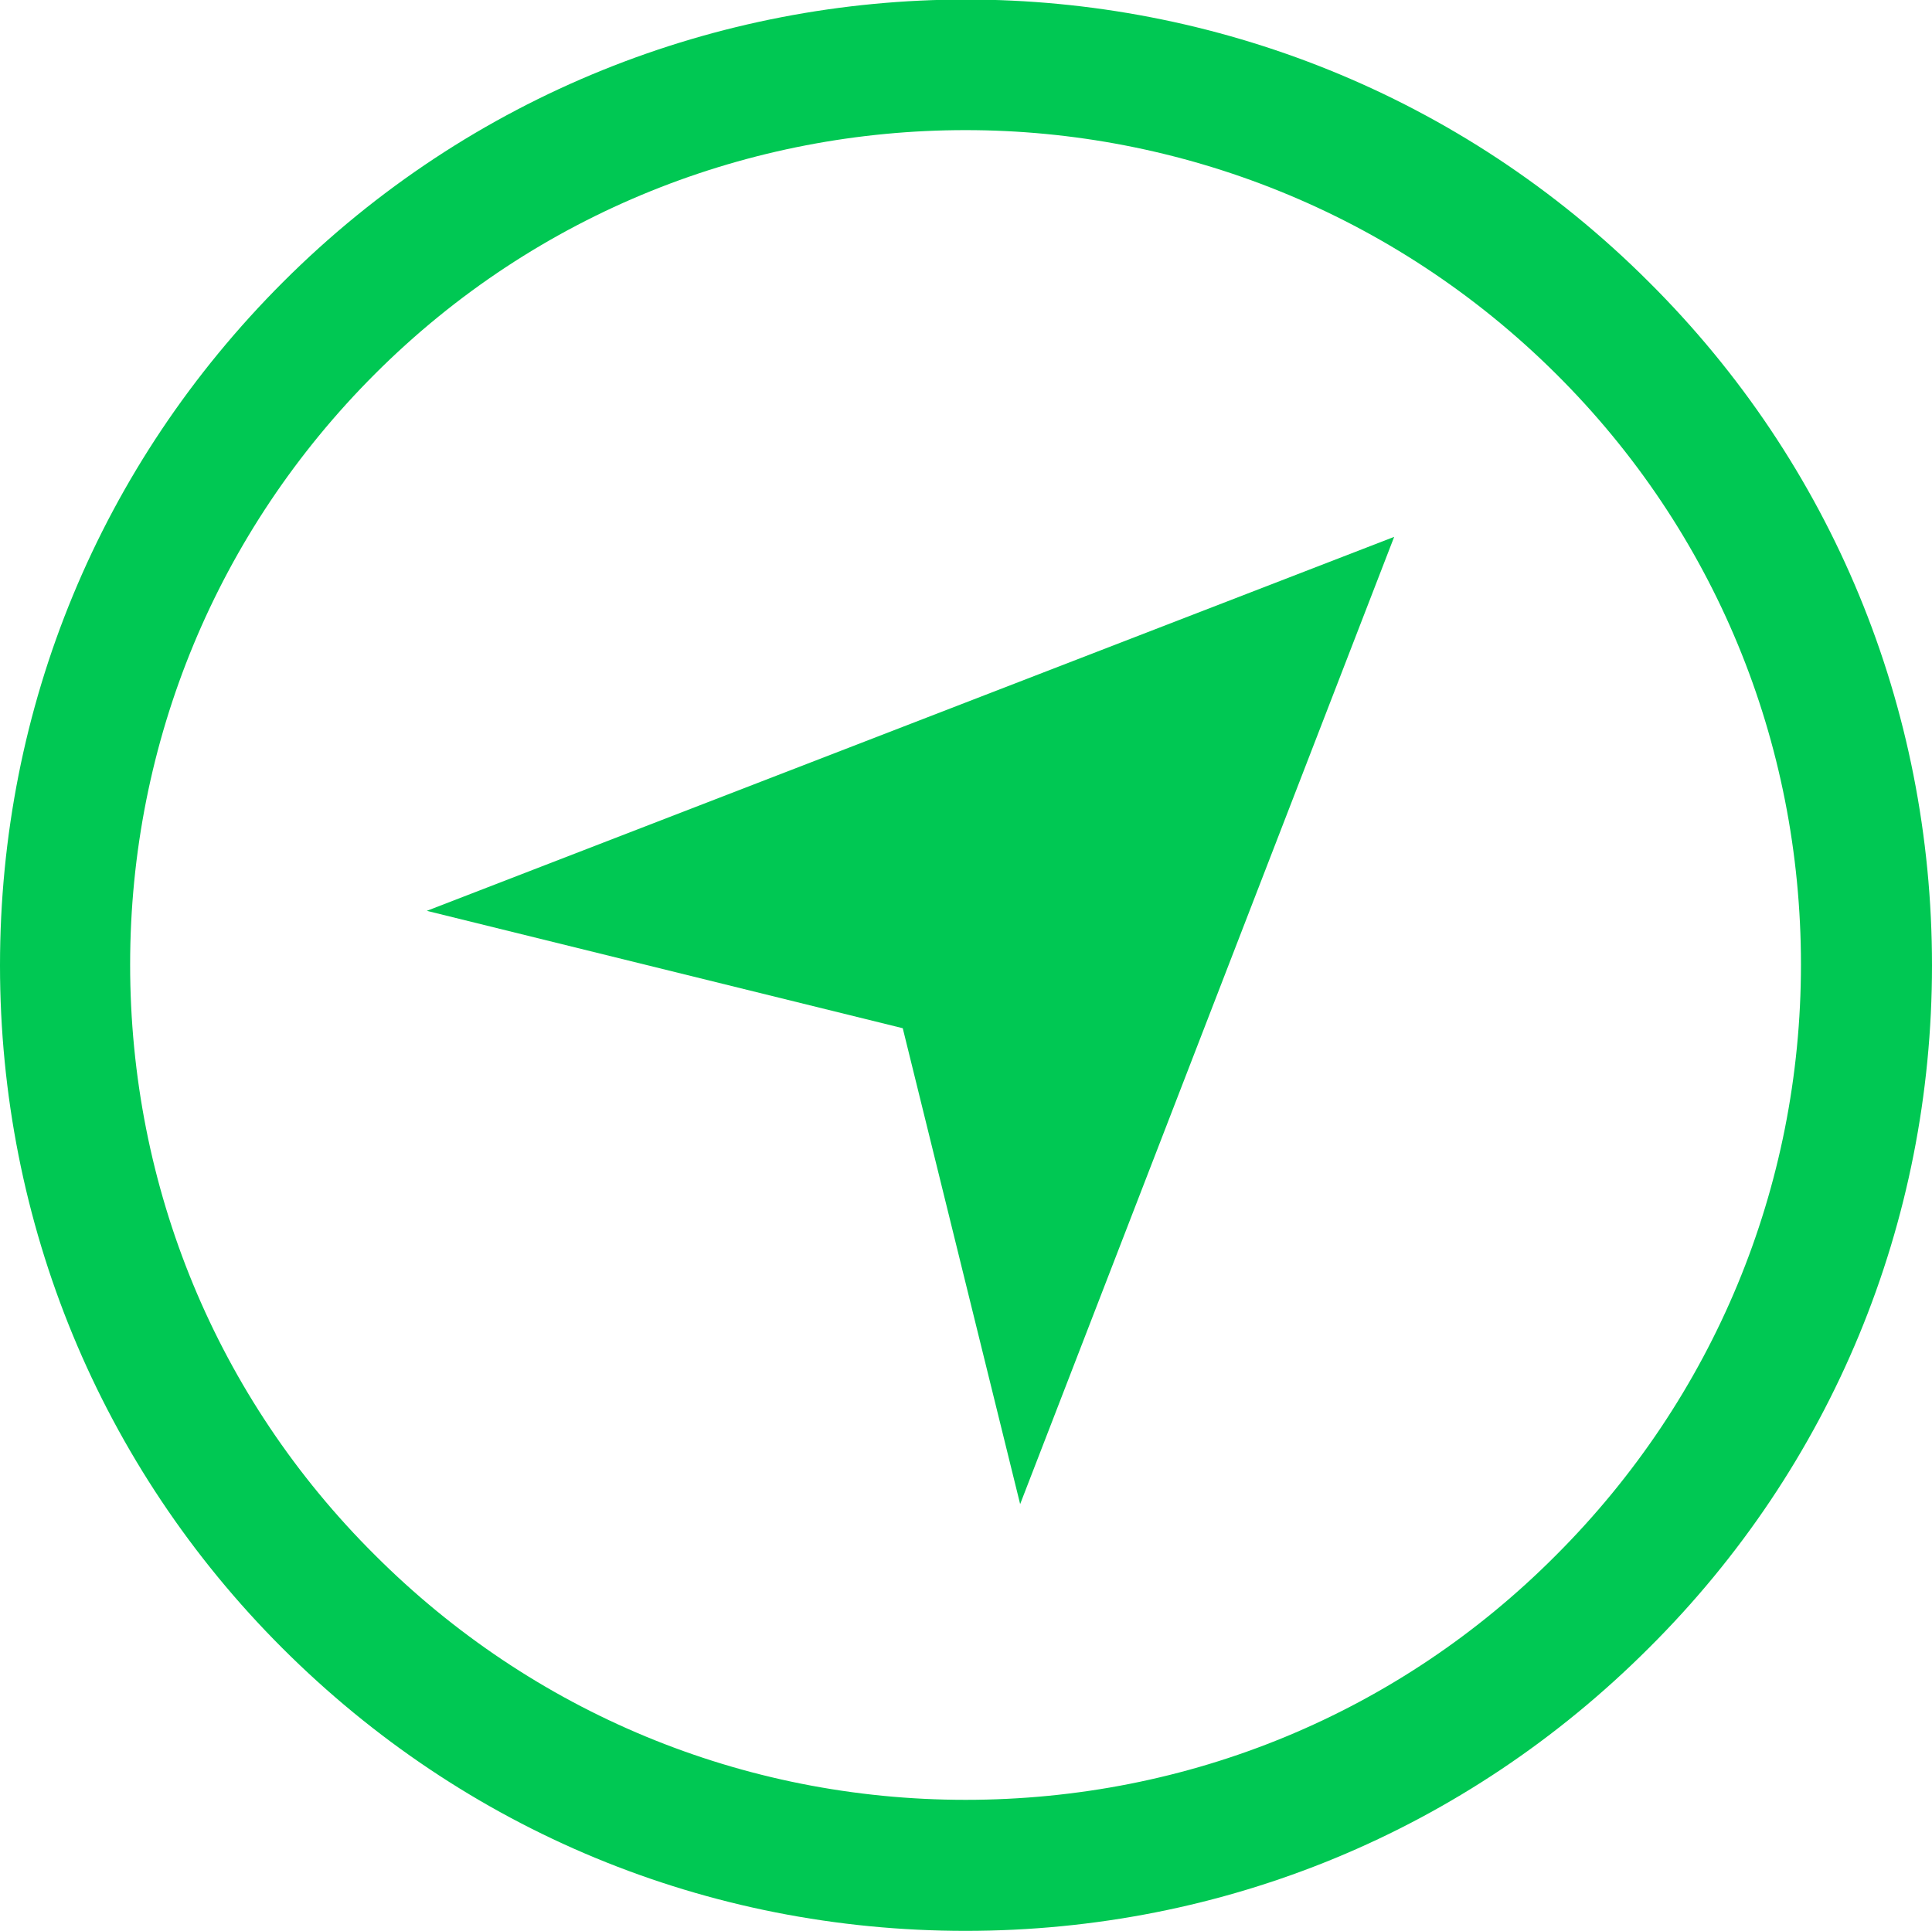
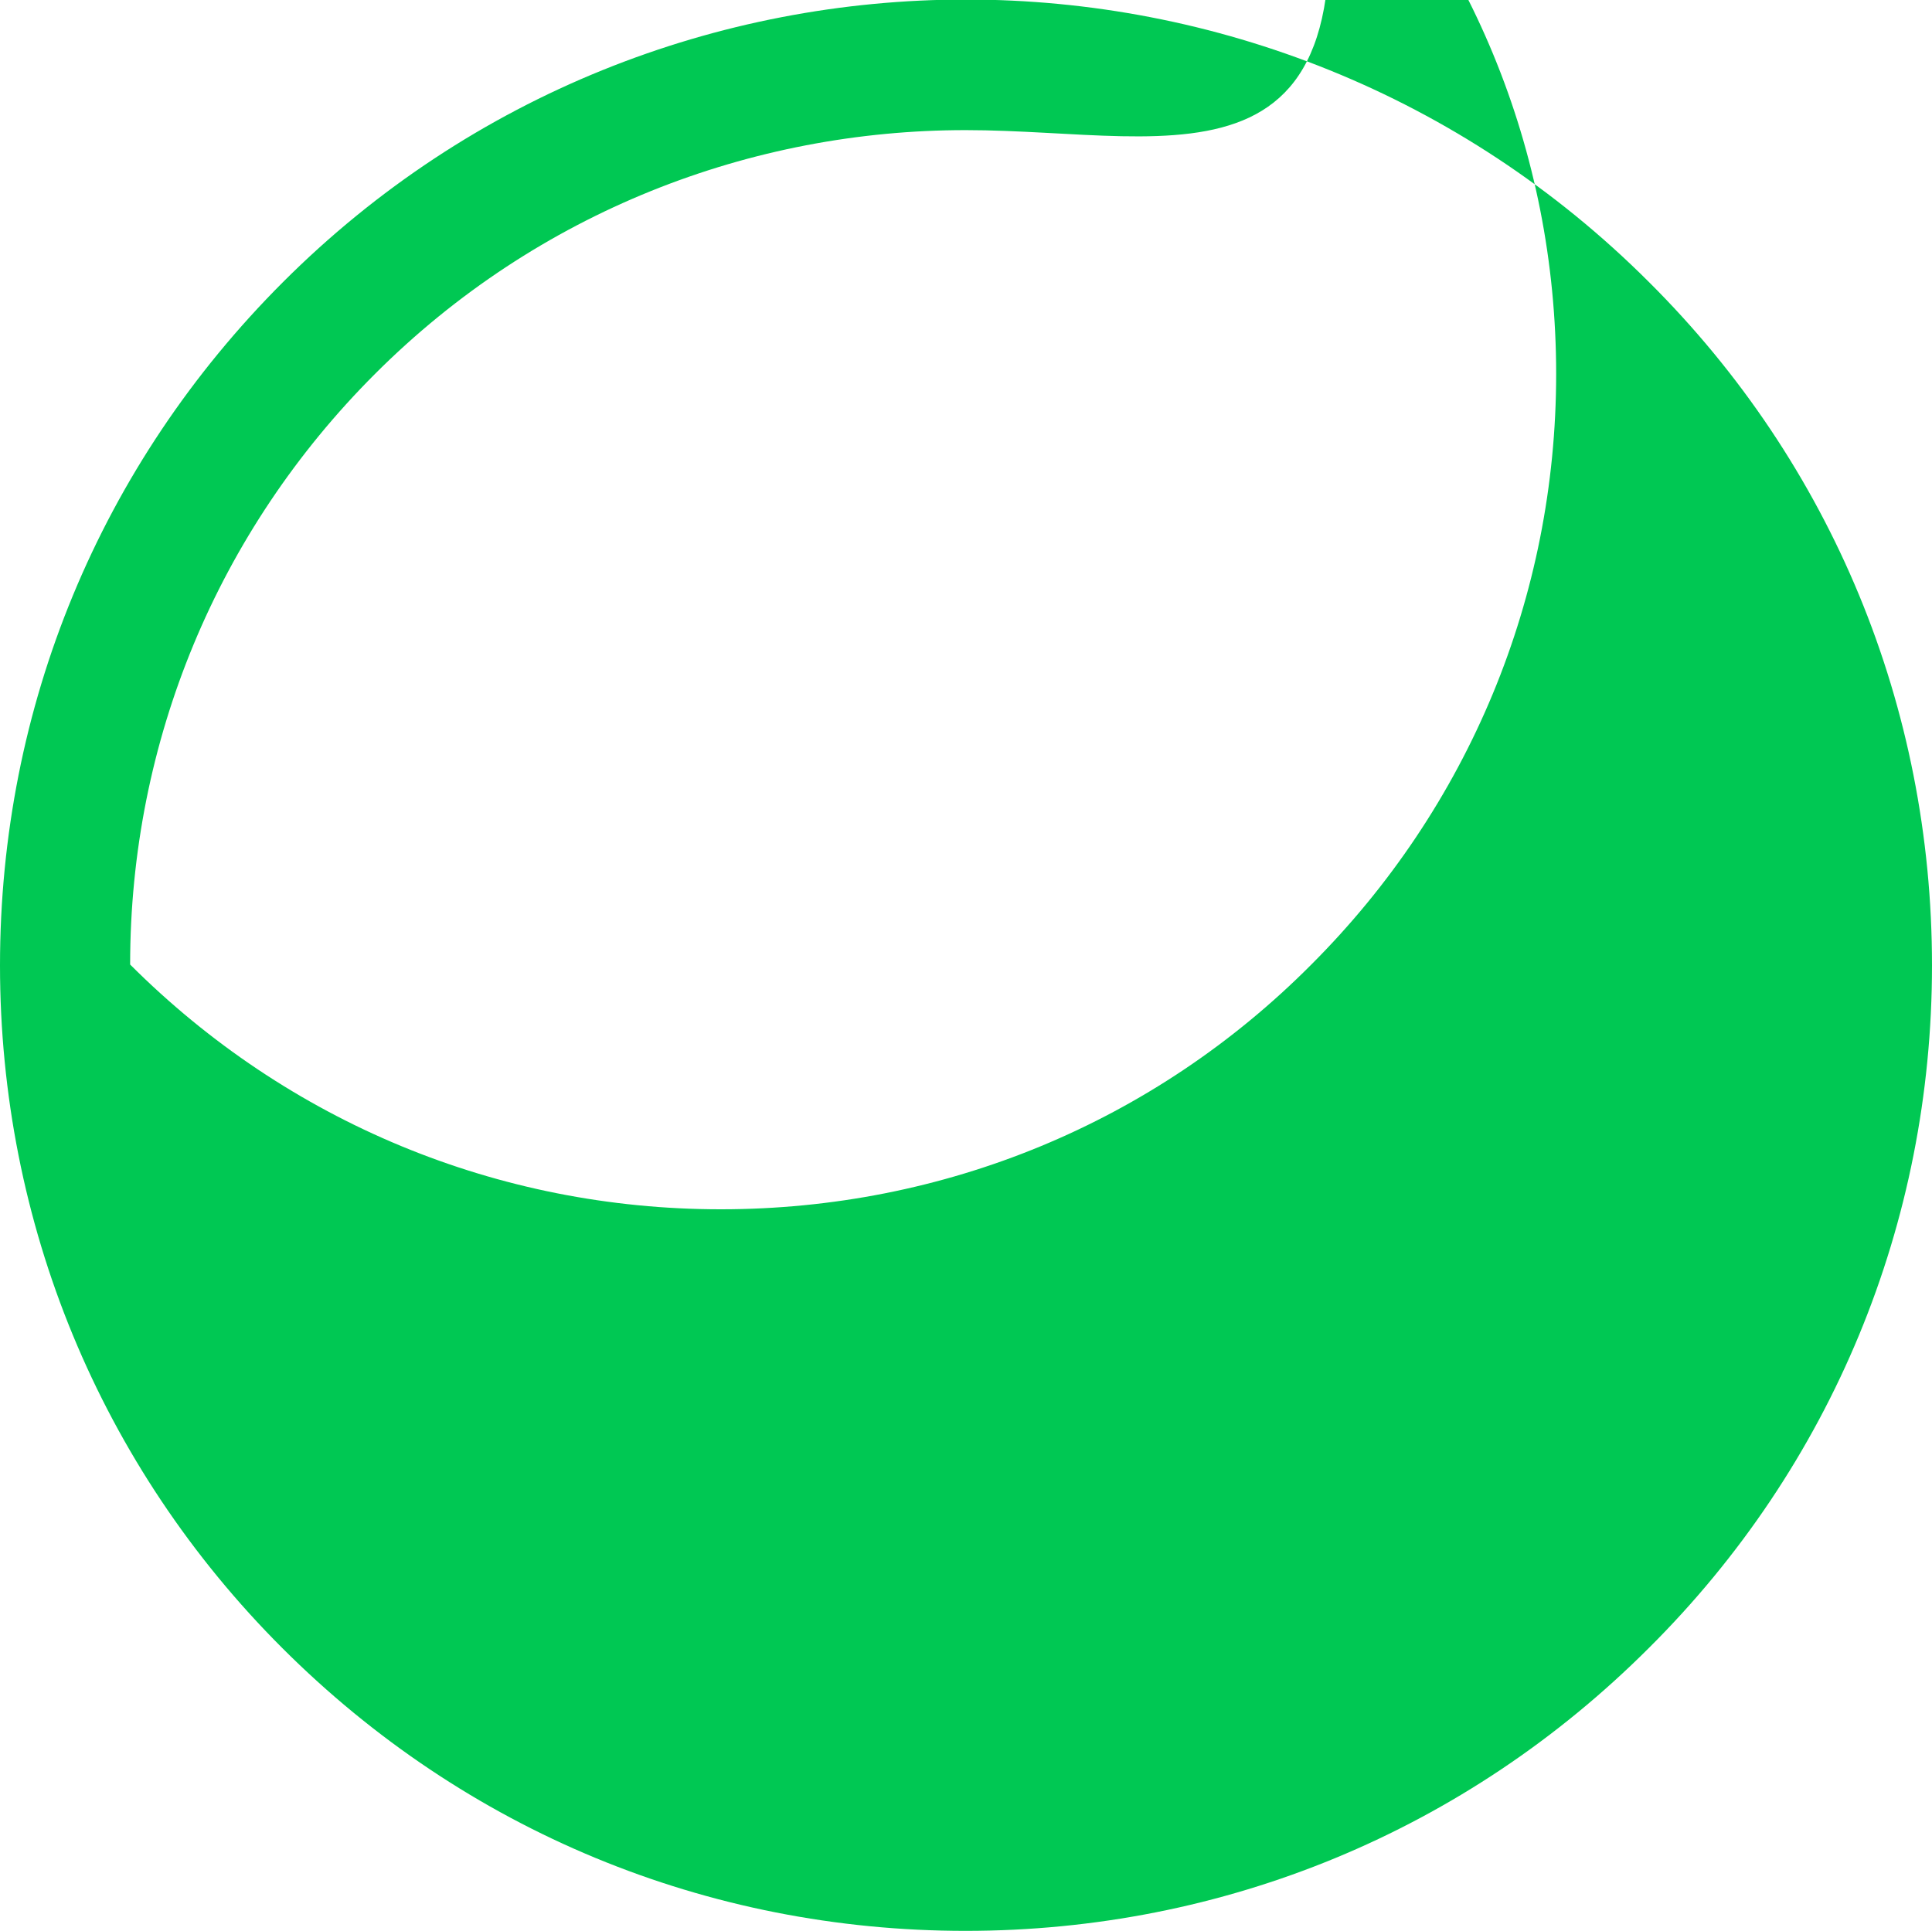
<svg xmlns="http://www.w3.org/2000/svg" version="1.1" id="レイヤー_1" x="0px" y="0px" viewBox="0 0 21.23 21.22" style="enable-background:new 0 0 21.23 21.22;" xml:space="preserve">
  <style type="text/css">
	.st0{fill:#00C853;}
</style>
  <g>
-     <path class="st0" d="M10.61,21.22c-2.84,0-5.5-1.1-7.51-3.11C1.1,16.11,0,13.44,0,10.61c0-2.84,1.1-5.5,3.11-7.51   c4.14-4.14,10.87-4.14,15.01,0c2.01,2,3.11,4.67,3.11,7.51c0,2.83-1.1,5.5-3.11,7.5l0,0l0,0C16.11,20.12,13.45,21.22,10.61,21.22z    M10.61,1.43c-2.35,0-4.7,0.89-6.49,2.68c-1.73,1.73-2.69,4.04-2.69,6.49c0,2.45,0.95,4.76,2.69,6.49   c1.73,1.73,4.04,2.69,6.49,2.69c2.45,0,4.76-0.95,6.49-2.69l0,0c1.73-1.73,2.69-4.04,2.69-6.49c0-2.45-0.95-4.76-2.69-6.49   C15.31,2.33,12.96,1.43,10.61,1.43z" />
-     <polygon class="st0" points="11.21,16.53 9.92,11.3 4.69,10.01 15.32,5.9  " />
+     <path class="st0" d="M10.61,21.22c-2.84,0-5.5-1.1-7.51-3.11C1.1,16.11,0,13.44,0,10.61c0-2.84,1.1-5.5,3.11-7.51   c4.14-4.14,10.87-4.14,15.01,0c2.01,2,3.11,4.67,3.11,7.51c0,2.83-1.1,5.5-3.11,7.5l0,0l0,0C16.11,20.12,13.45,21.22,10.61,21.22z    M10.61,1.43c-2.35,0-4.7,0.89-6.49,2.68c-1.73,1.73-2.69,4.04-2.69,6.49c1.73,1.73,4.04,2.69,6.49,2.69c2.45,0,4.76-0.95,6.49-2.69l0,0c1.73-1.73,2.69-4.04,2.69-6.49c0-2.45-0.95-4.76-2.69-6.49   C15.31,2.33,12.96,1.43,10.61,1.43z" />
  </g>
  <g>
</g>
  <g>
</g>
  <g>
</g>
  <g>
</g>
  <g>
</g>
  <g>
</g>
</svg>